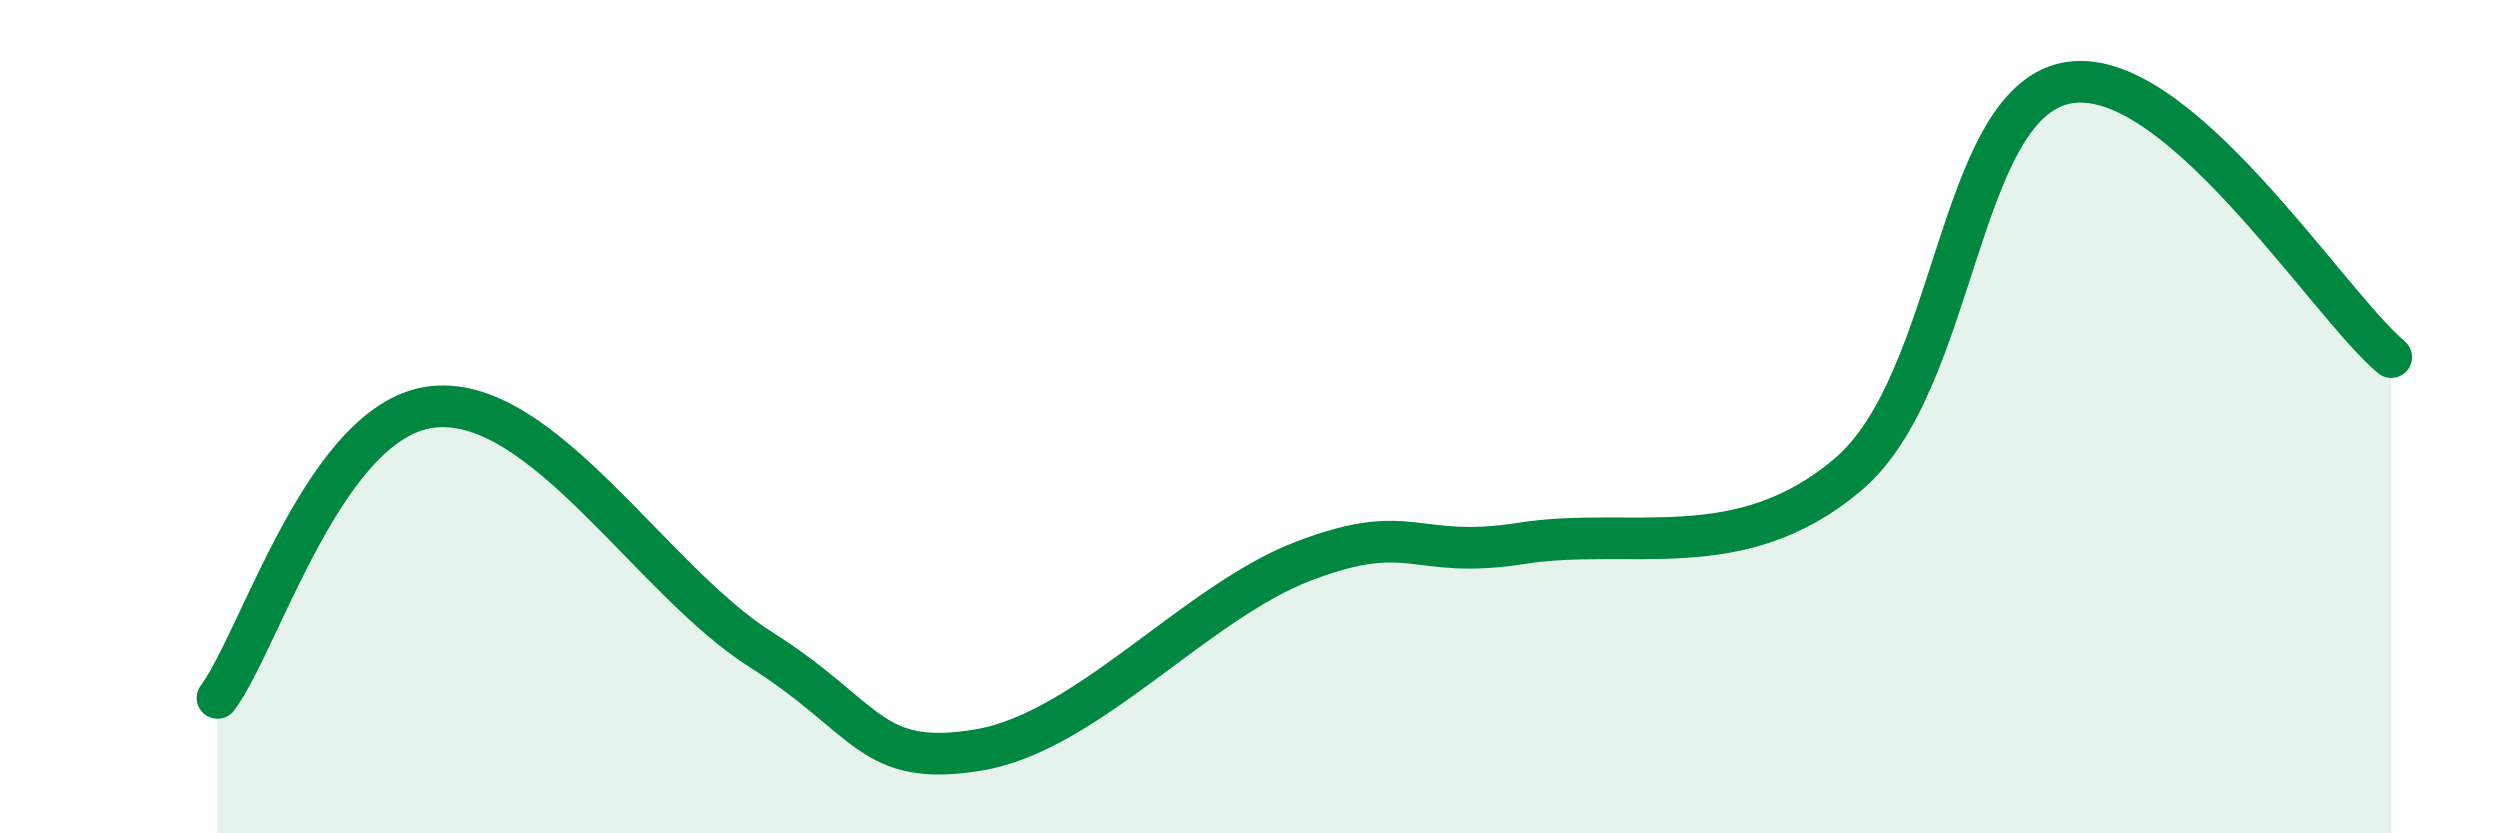
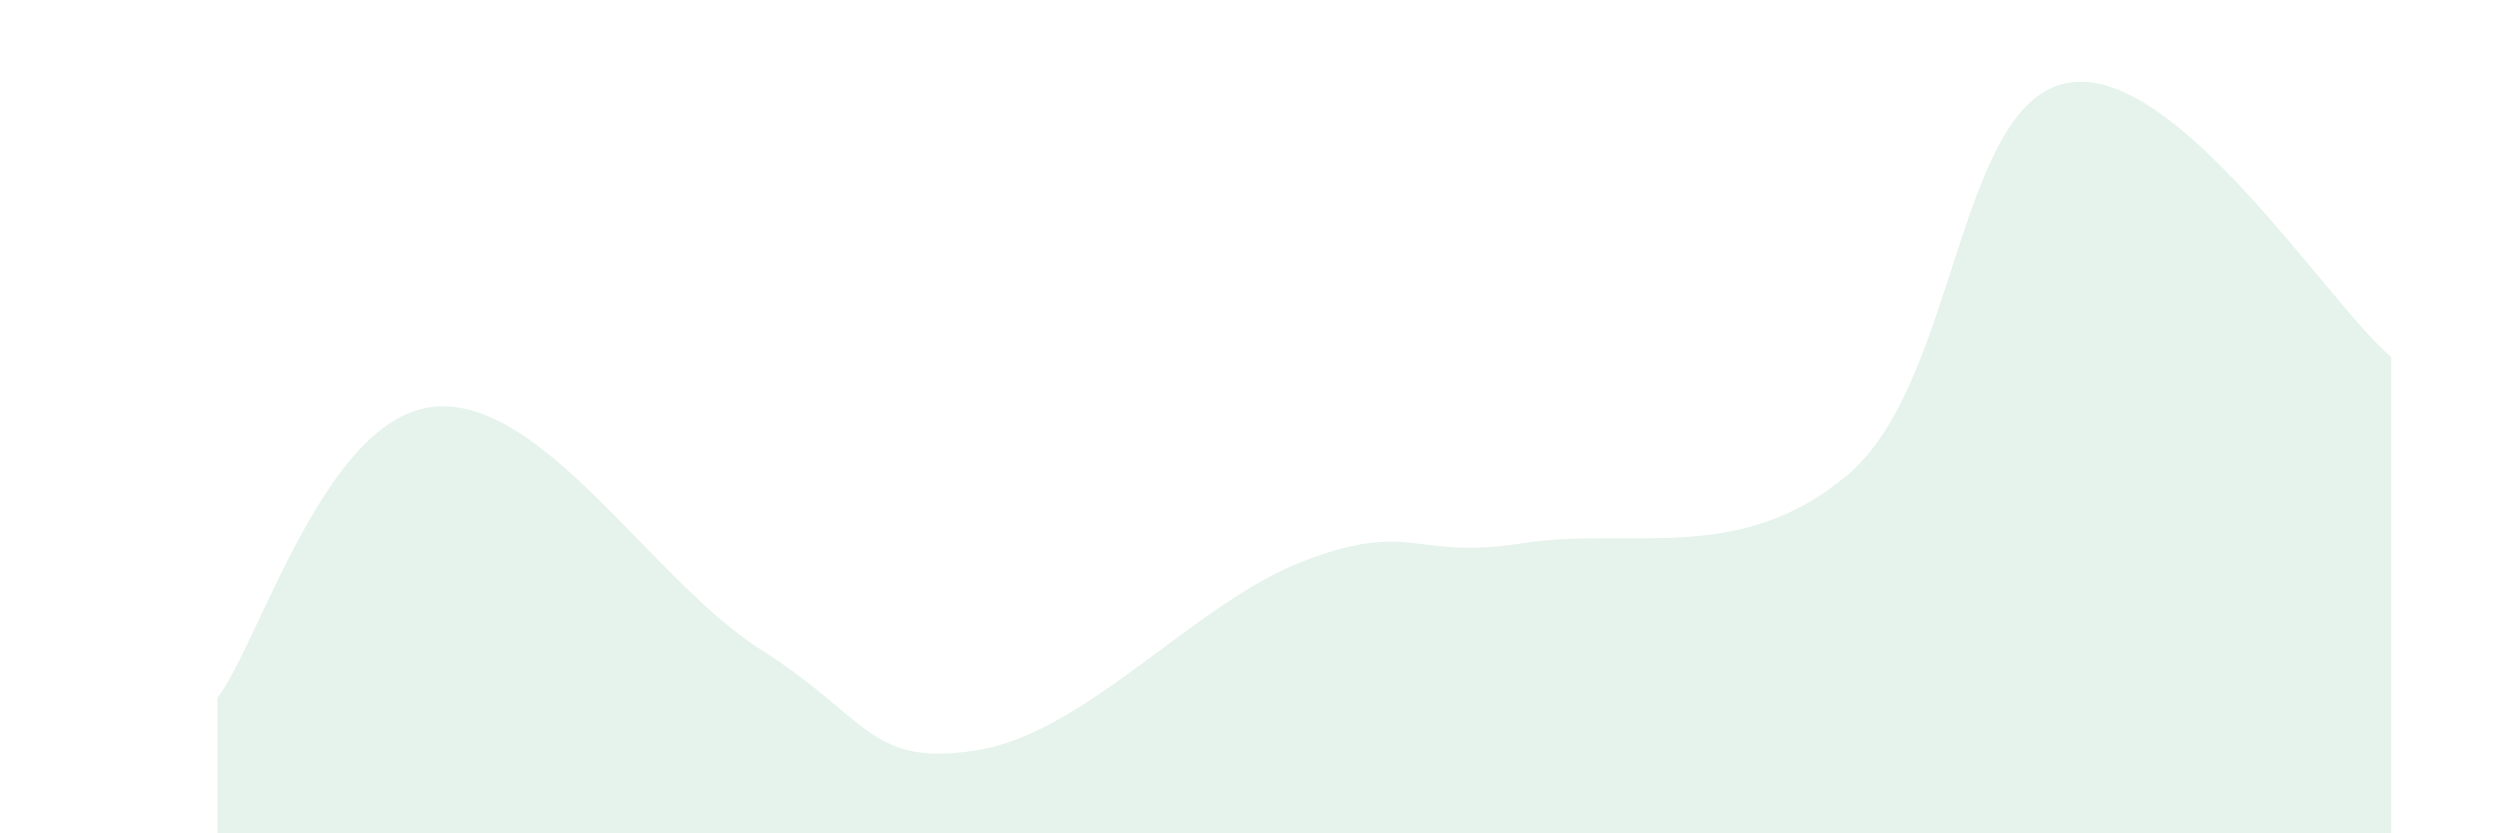
<svg xmlns="http://www.w3.org/2000/svg" width="60" height="20" viewBox="0 0 60 20">
  <path d="M 5.22,16.75 C 6.26,15.35 7.82,9.99 10.43,9.76 C 13.04,9.53 15.65,13.94 18.26,15.59 C 20.87,17.24 20.87,18.43 23.48,18 C 26.09,17.57 28.69,14.45 31.3,13.46 C 33.91,12.47 33.91,13.45 36.52,13.04 C 39.13,12.63 41.74,13.6 44.35,11.39 C 46.96,9.18 46.96,2.56 49.57,2 C 52.18,1.44 55.83,7.26 57.39,8.57L57.39 20L5.22 20Z" fill="#008740" opacity="0.1" stroke-linecap="round" stroke-linejoin="round" />
-   <path d="M 5.22,16.75 C 6.26,15.35 7.82,9.99 10.43,9.76 C 13.04,9.53 15.65,13.94 18.26,15.59 C 20.87,17.24 20.87,18.43 23.48,18 C 26.09,17.57 28.69,14.45 31.3,13.46 C 33.91,12.47 33.91,13.45 36.52,13.04 C 39.13,12.63 41.74,13.6 44.35,11.39 C 46.96,9.18 46.96,2.56 49.57,2 C 52.18,1.44 55.83,7.26 57.39,8.57" stroke="#008740" stroke-width="1" fill="none" stroke-linecap="round" stroke-linejoin="round" />
</svg>